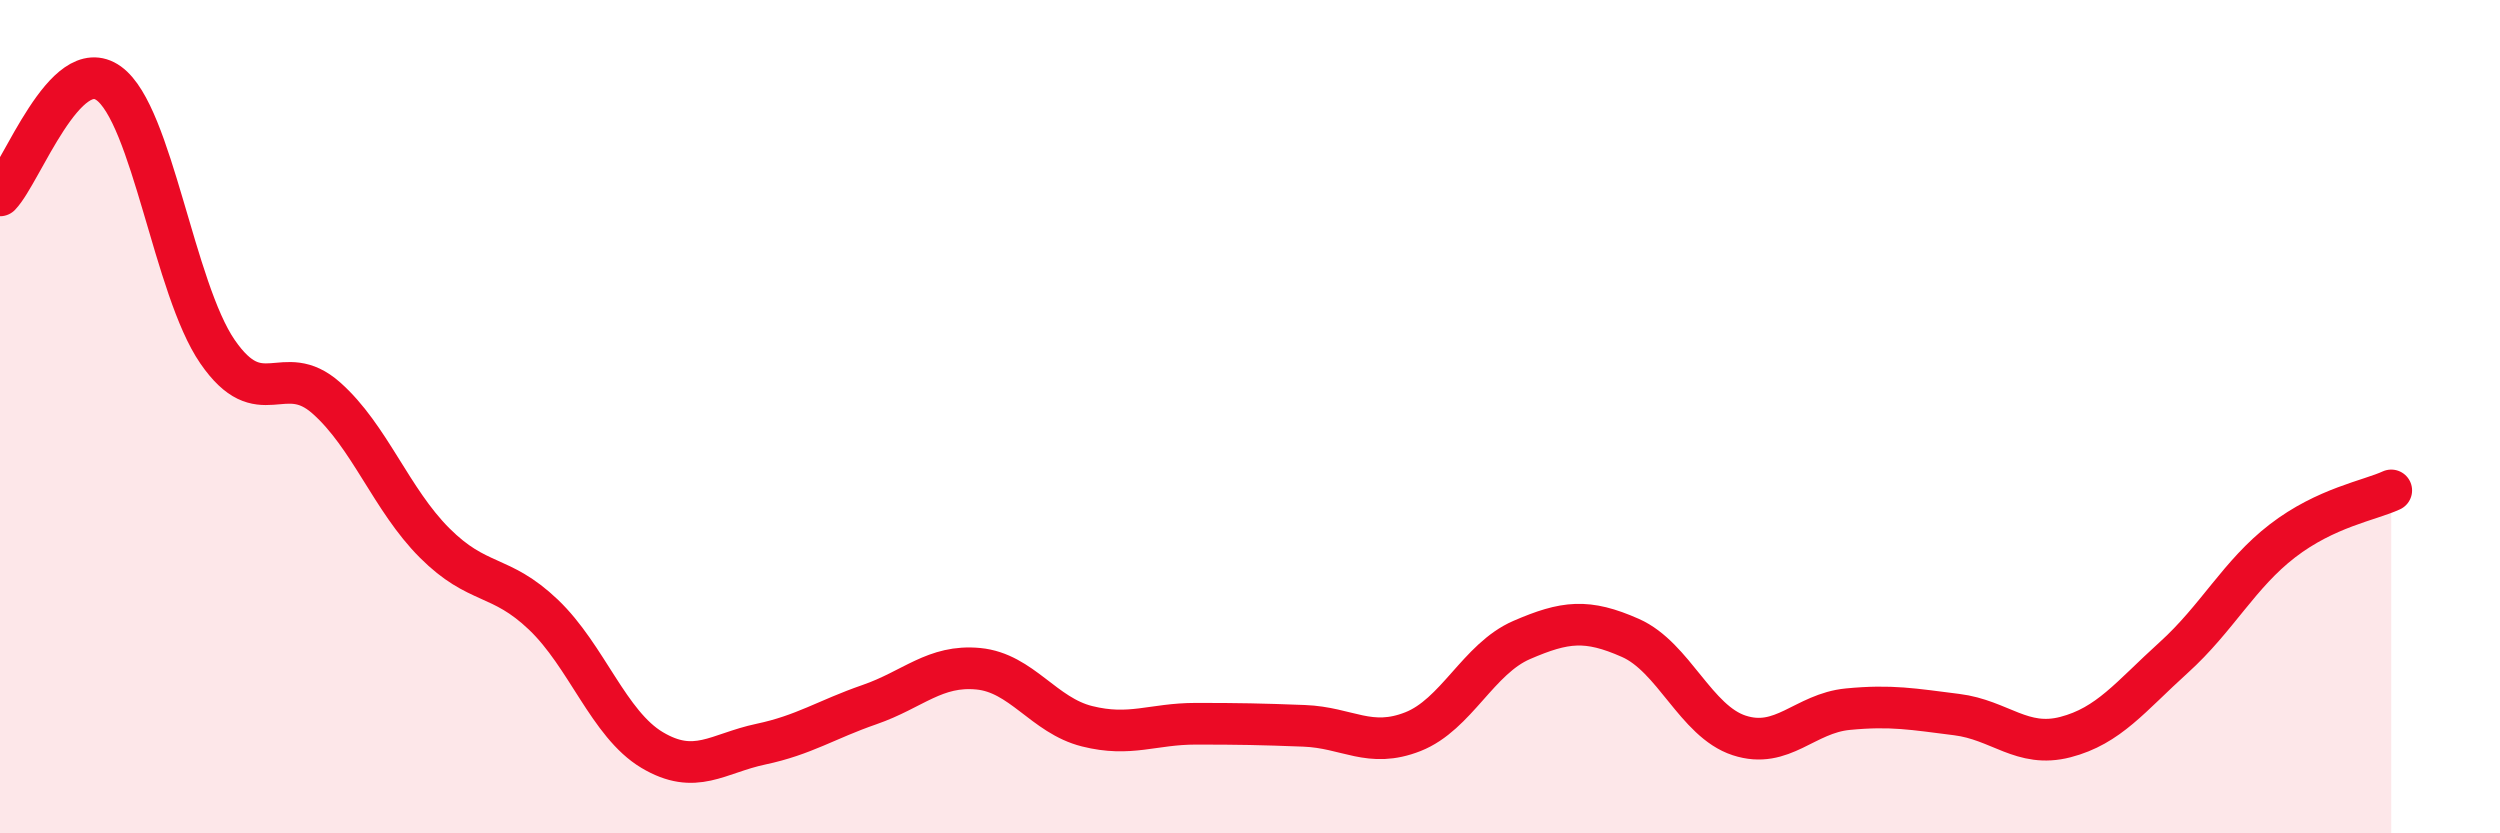
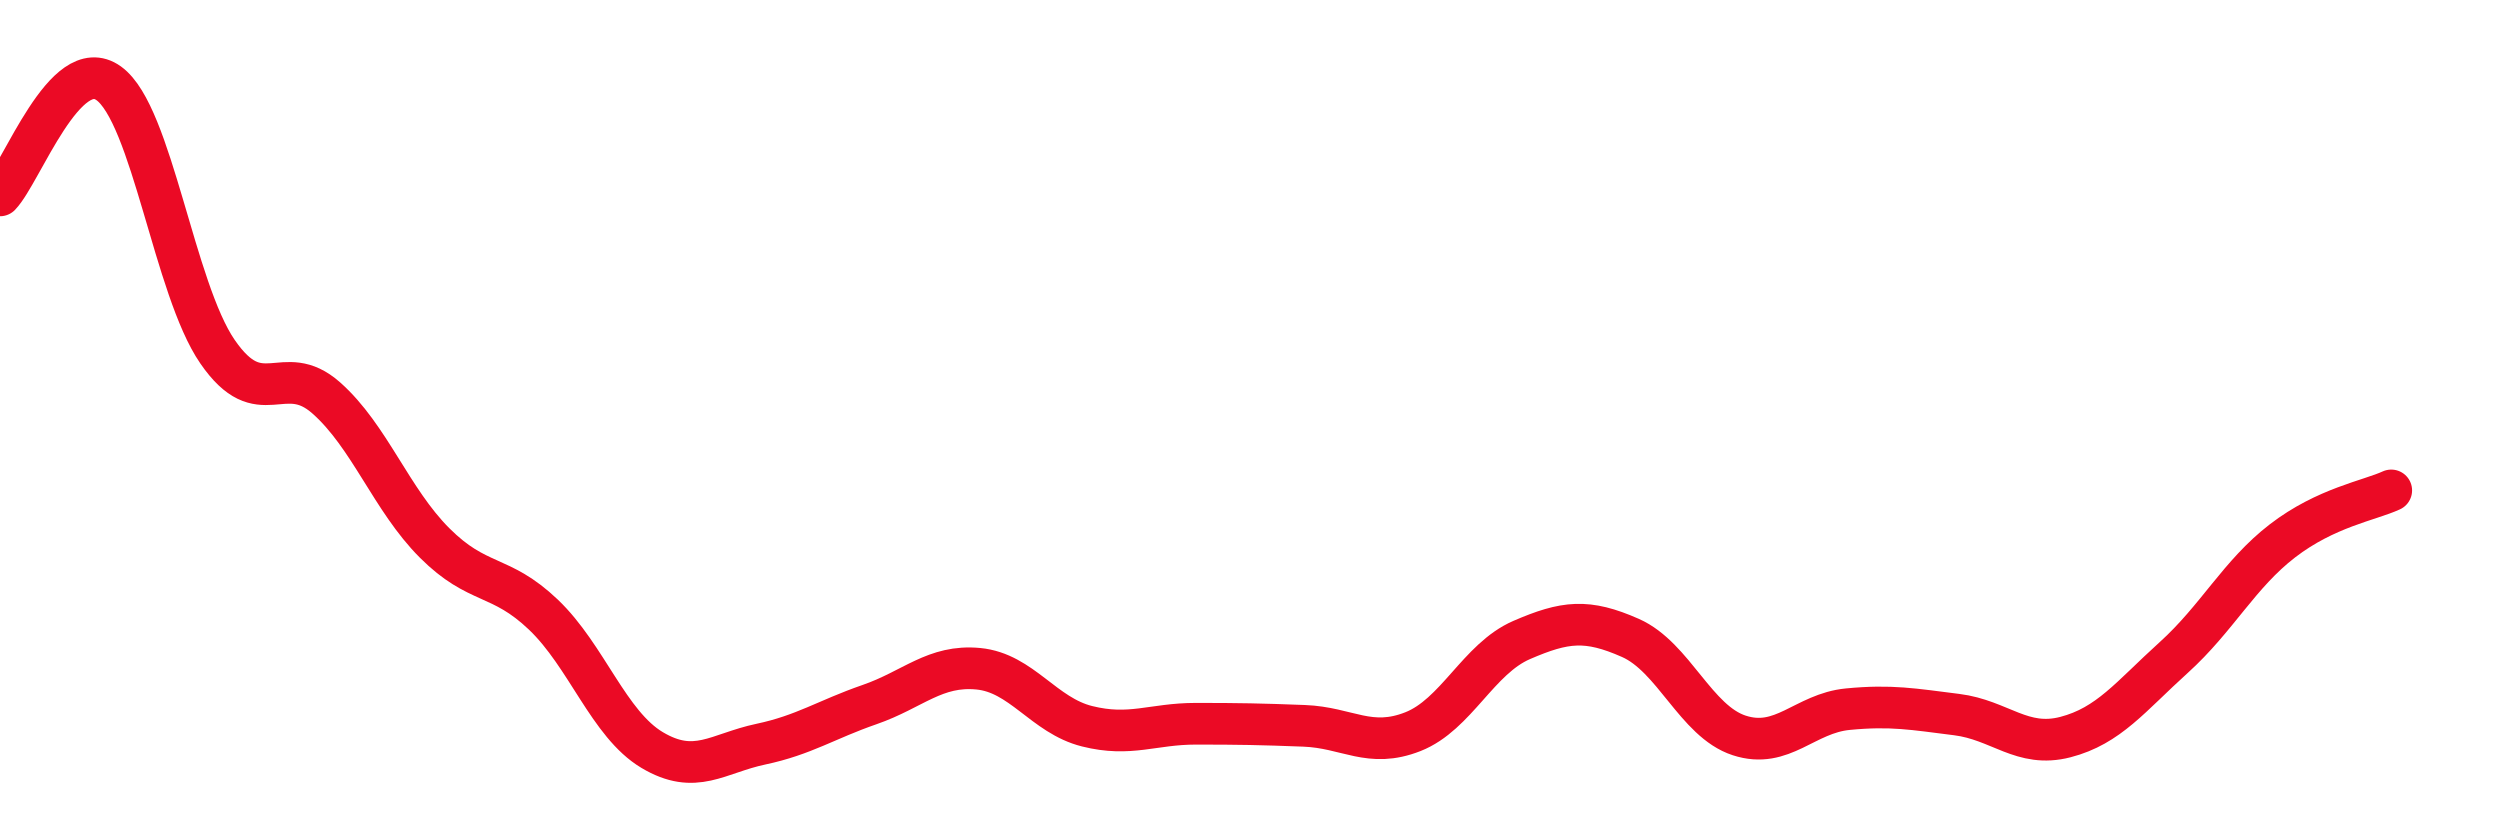
<svg xmlns="http://www.w3.org/2000/svg" width="60" height="20" viewBox="0 0 60 20">
-   <path d="M 0,4.69 C 0.52,4.15 1.57,1.25 2.61,2 C 3.65,2.75 4.18,6.93 5.22,8.44 C 6.26,9.95 6.79,8.63 7.83,9.55 C 8.87,10.47 9.39,11.99 10.43,13.03 C 11.47,14.07 12,13.76 13.04,14.75 C 14.08,15.74 14.61,17.38 15.65,18 C 16.69,18.62 17.22,18.08 18.26,17.86 C 19.3,17.64 19.83,17.27 20.87,16.91 C 21.91,16.55 22.44,15.95 23.48,16.05 C 24.52,16.15 25.05,17.17 26.09,17.43 C 27.13,17.69 27.66,17.37 28.7,17.37 C 29.74,17.37 30.26,17.38 31.3,17.42 C 32.34,17.46 32.87,17.97 33.91,17.56 C 34.95,17.15 35.48,15.81 36.52,15.36 C 37.56,14.91 38.09,14.85 39.13,15.31 C 40.17,15.77 40.7,17.31 41.74,17.65 C 42.78,17.99 43.31,17.12 44.35,17.02 C 45.39,16.92 45.92,17.02 46.96,17.15 C 48,17.28 48.53,17.96 49.57,17.69 C 50.61,17.42 51.13,16.72 52.17,15.78 C 53.21,14.84 53.74,13.78 54.78,12.98 C 55.82,12.18 56.87,12.01 57.39,11.77L57.39 20L0 20Z" fill="#EB0A25" opacity="0.1" stroke-linecap="round" stroke-linejoin="round" />
  <path d="M 0,4.69 C 0.52,4.15 1.57,1.25 2.61,2 C 3.65,2.75 4.18,6.93 5.22,8.44 C 6.26,9.95 6.79,8.63 7.83,9.55 C 8.87,10.47 9.39,11.99 10.43,13.03 C 11.47,14.07 12,13.76 13.04,14.75 C 14.08,15.74 14.61,17.38 15.65,18 C 16.69,18.62 17.22,18.08 18.26,17.86 C 19.3,17.64 19.83,17.27 20.87,16.91 C 21.91,16.55 22.44,15.95 23.48,16.05 C 24.52,16.15 25.05,17.17 26.09,17.43 C 27.13,17.69 27.66,17.37 28.7,17.37 C 29.74,17.37 30.26,17.38 31.3,17.42 C 32.34,17.46 32.87,17.97 33.91,17.56 C 34.95,17.15 35.48,15.81 36.52,15.36 C 37.56,14.91 38.09,14.85 39.13,15.31 C 40.17,15.77 40.7,17.31 41.74,17.65 C 42.78,17.99 43.31,17.12 44.35,17.02 C 45.39,16.92 45.92,17.02 46.96,17.15 C 48,17.28 48.53,17.96 49.57,17.69 C 50.61,17.42 51.13,16.72 52.17,15.78 C 53.21,14.84 53.74,13.78 54.78,12.98 C 55.82,12.18 56.87,12.01 57.39,11.77" stroke="#EB0A25" stroke-width="1" fill="none" stroke-linecap="round" stroke-linejoin="round" />
</svg>